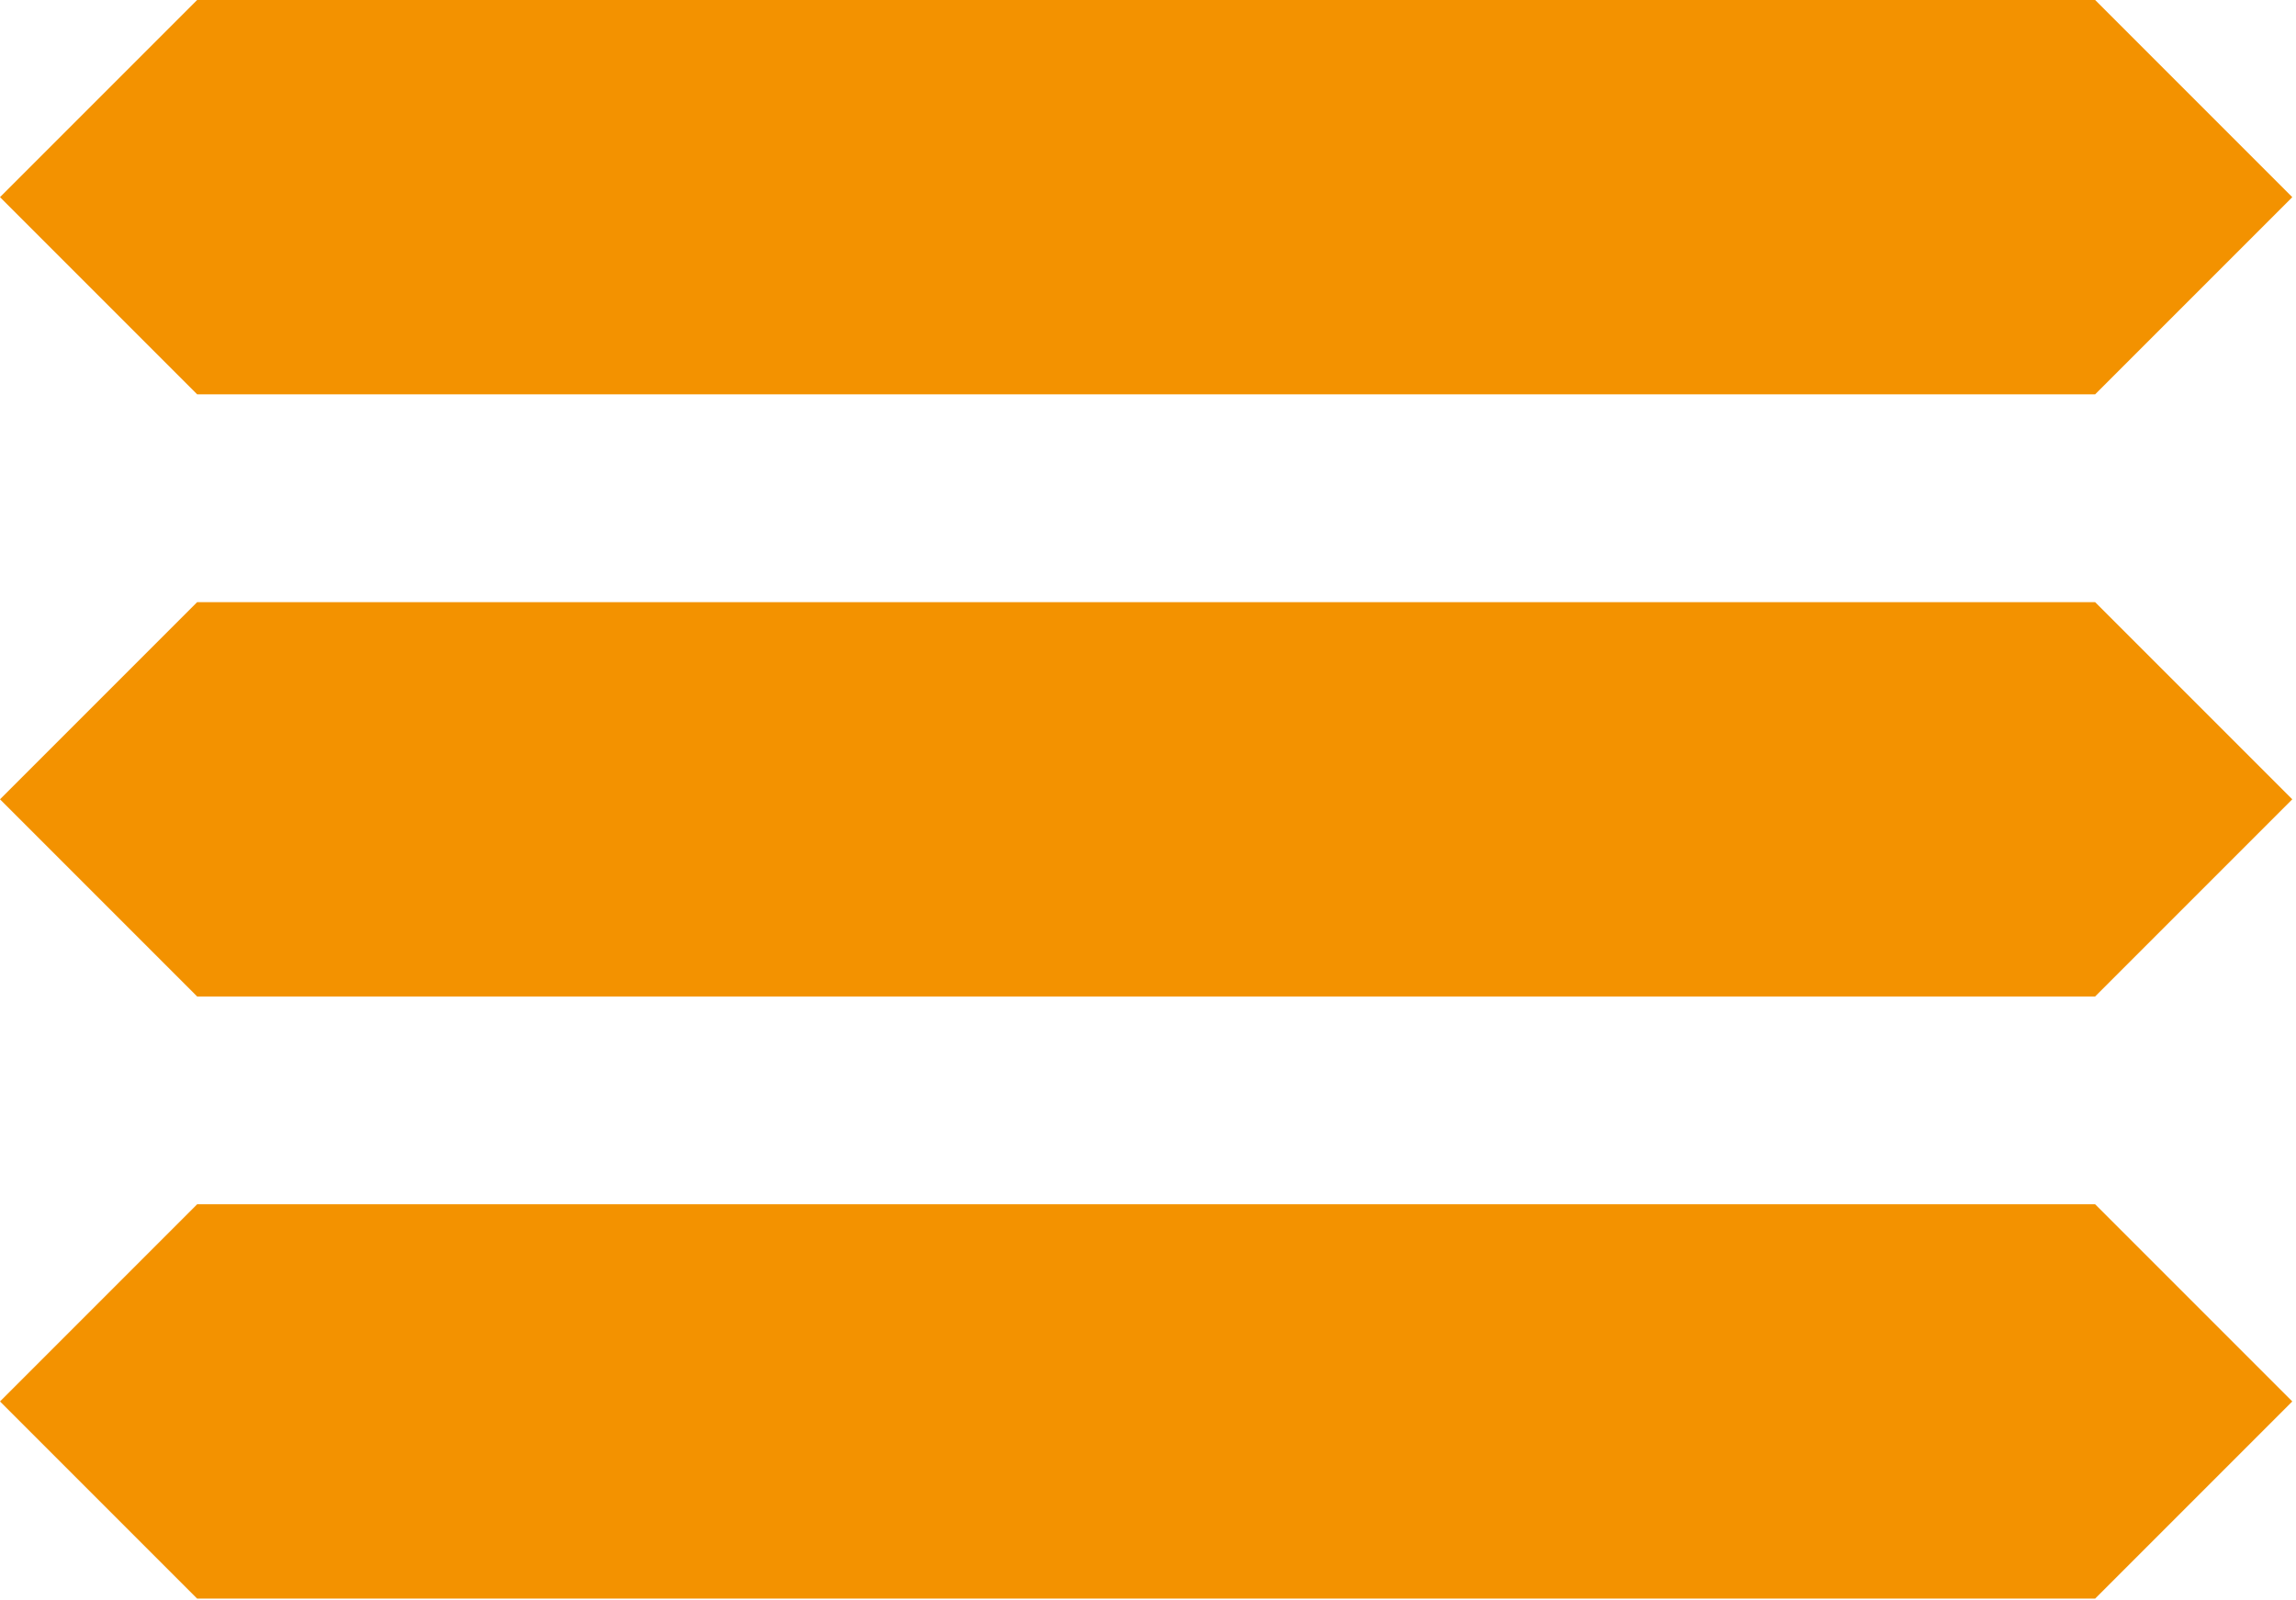
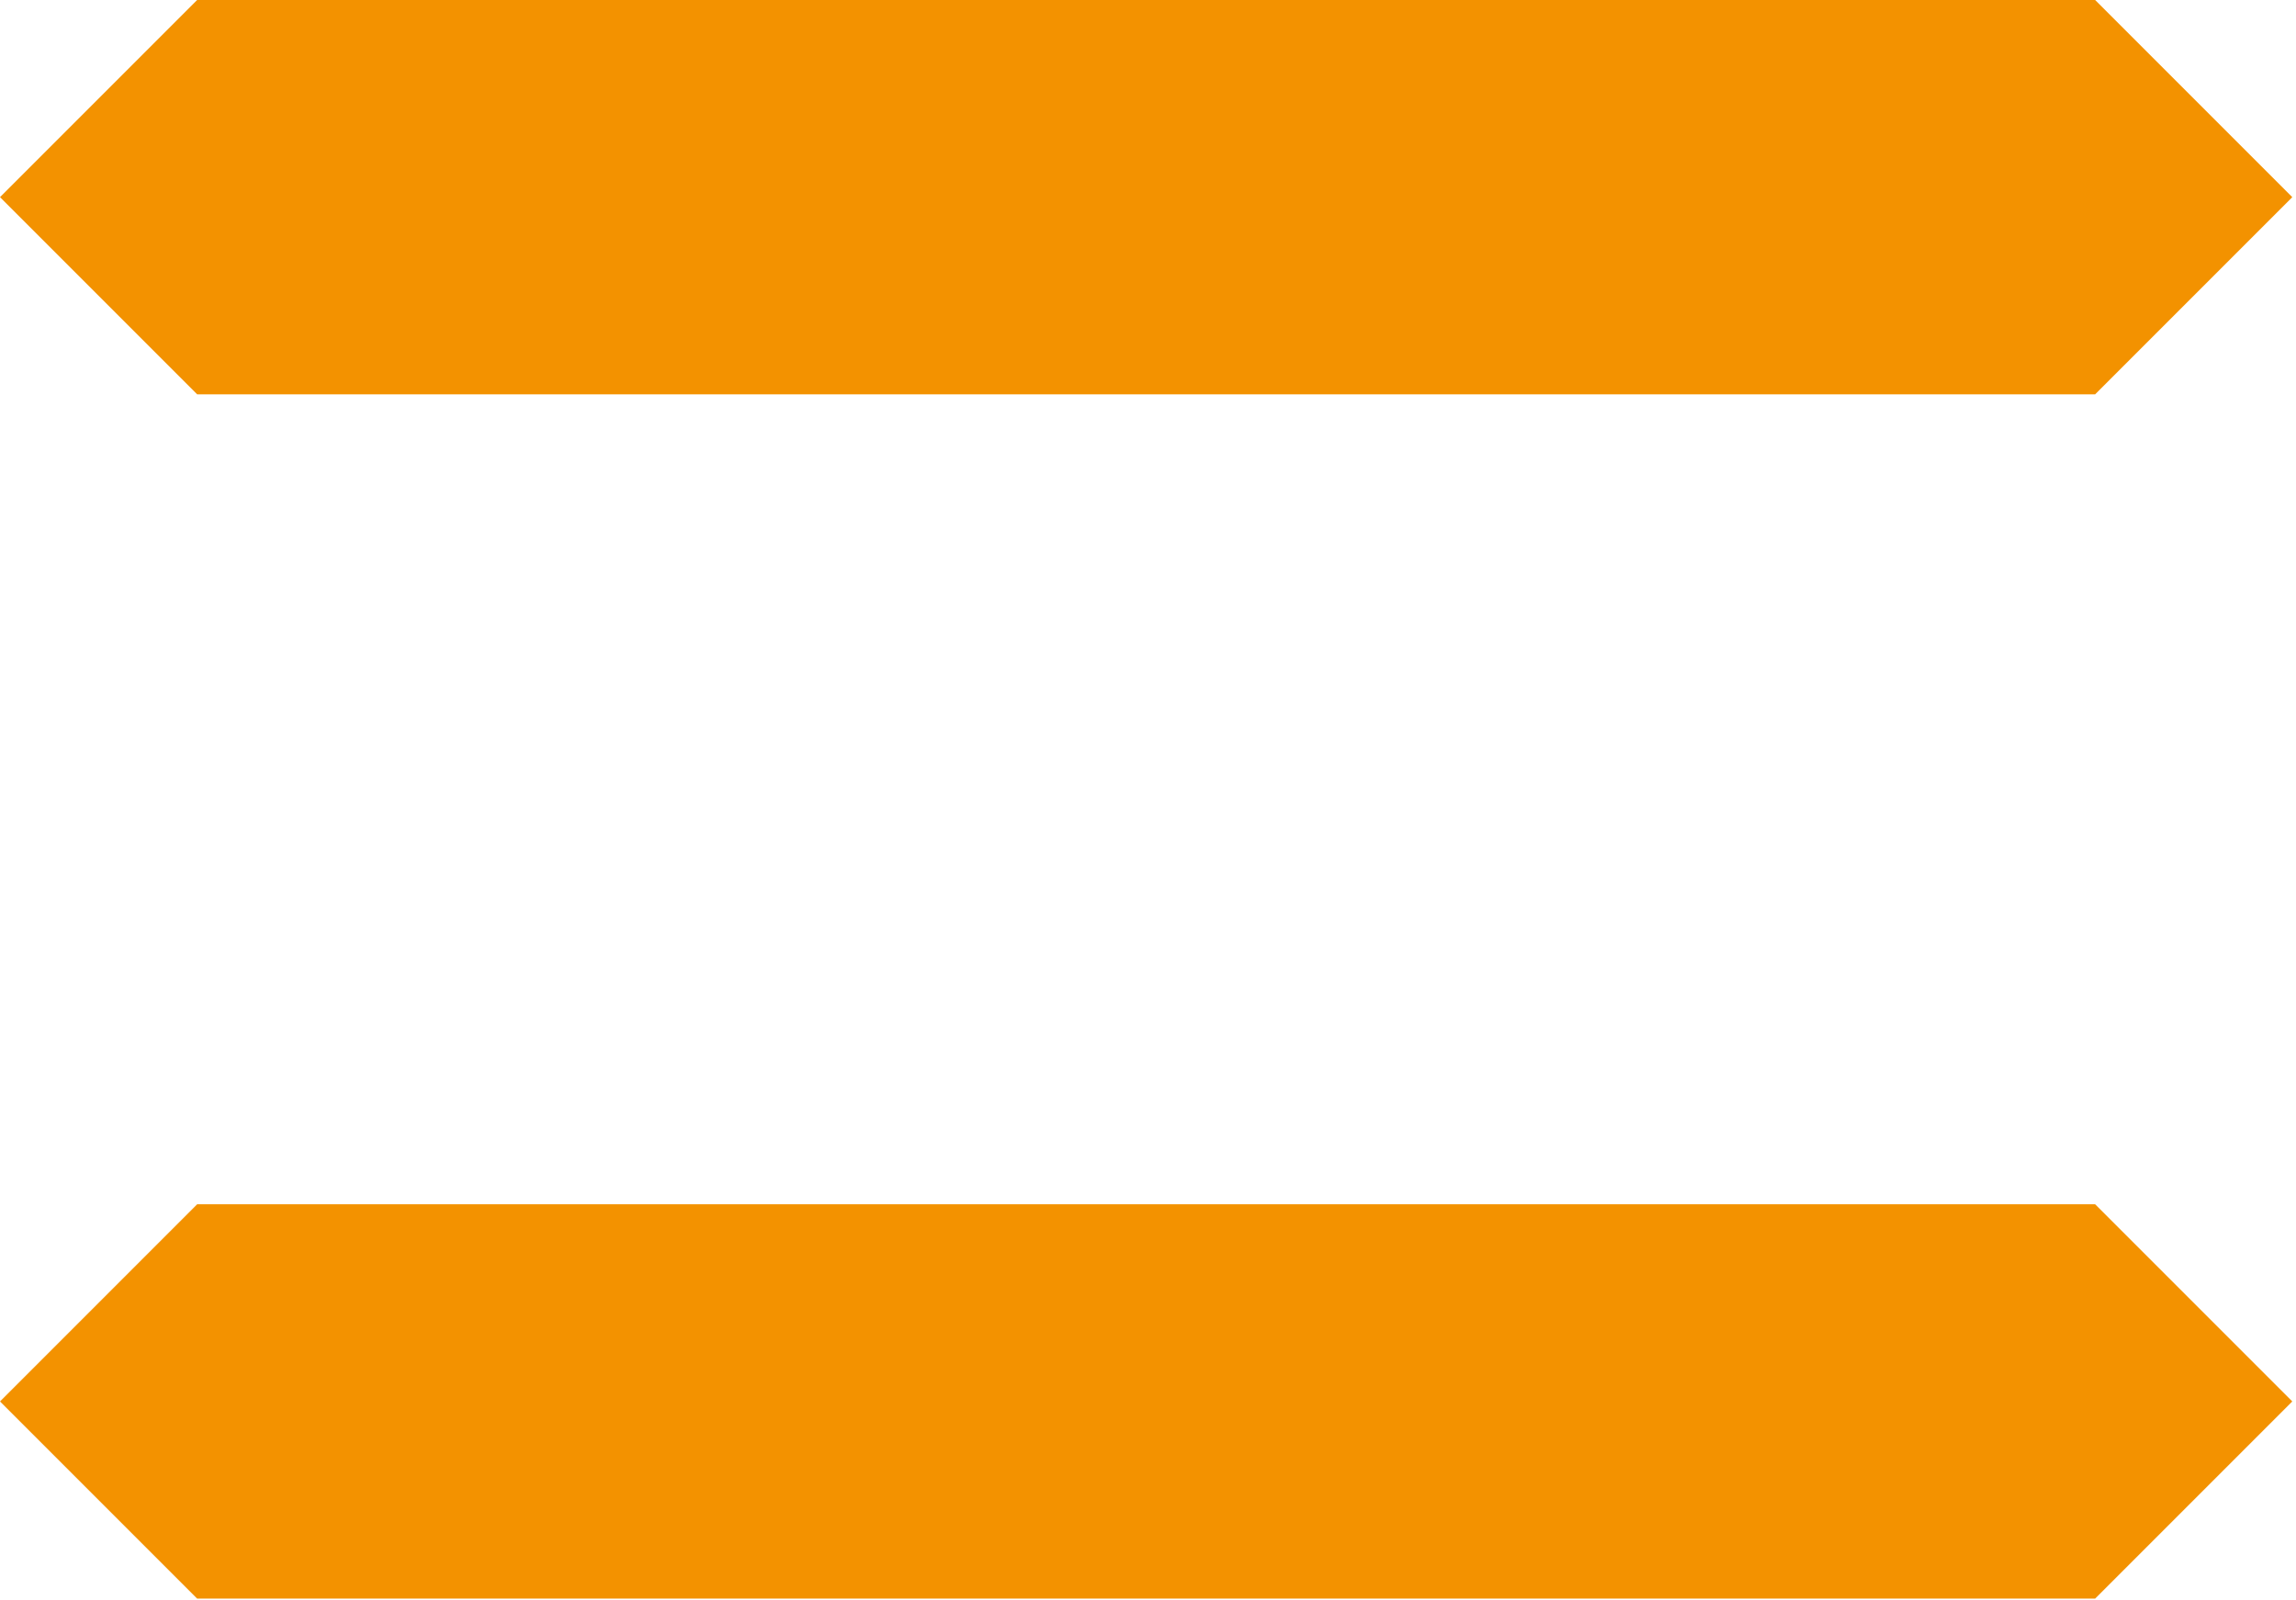
<svg xmlns="http://www.w3.org/2000/svg" width="442" height="308" viewBox="0 0 442 308" fill="none">
  <path fill-rule="evenodd" clip-rule="evenodd" d="M37.953 0H403.332L441.285 37.953L403.332 75.906H37.953L0 37.953L37.953 0Z" fill="#F39200" />
-   <path fill-rule="evenodd" clip-rule="evenodd" d="M37.953 115.906H403.332L441.285 153.859L403.332 191.812H37.953L0 153.859L37.953 115.906Z" fill="#F39200" />
  <path fill-rule="evenodd" clip-rule="evenodd" d="M37.953 231.812H403.332L441.285 269.766L403.332 307.719H37.953L0 269.766L37.953 231.812Z" fill="#F39200" />
</svg>